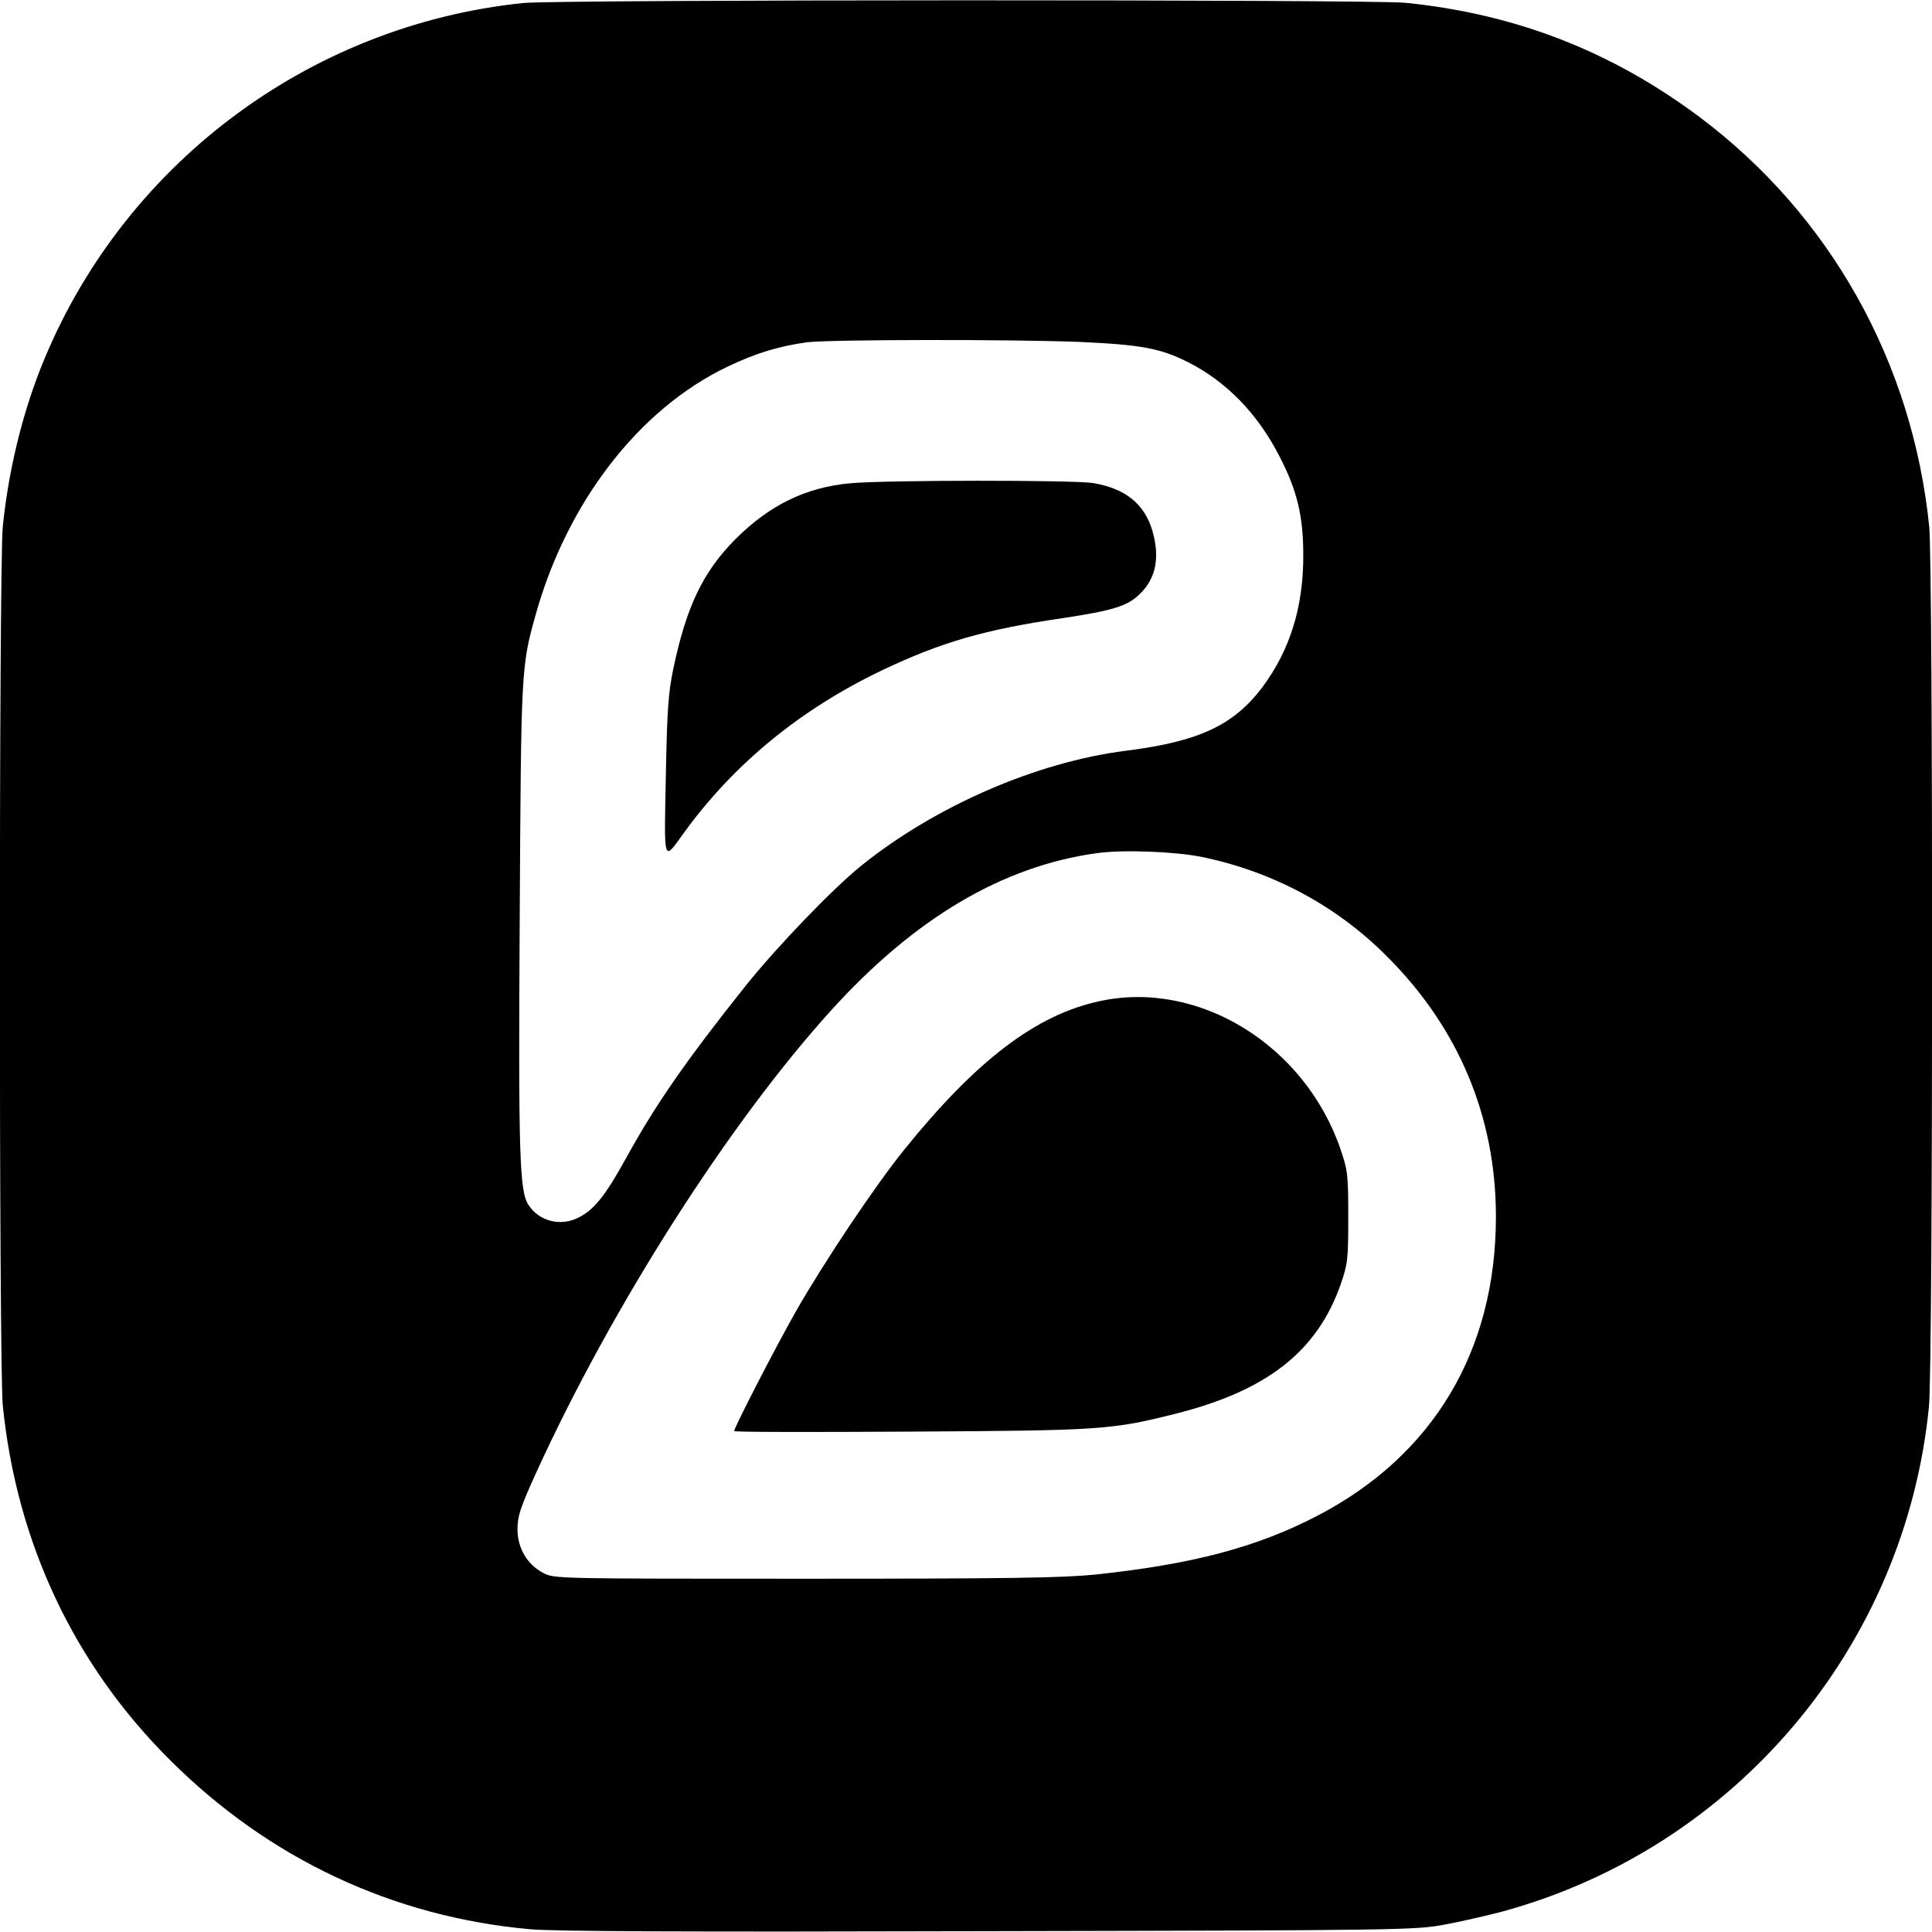
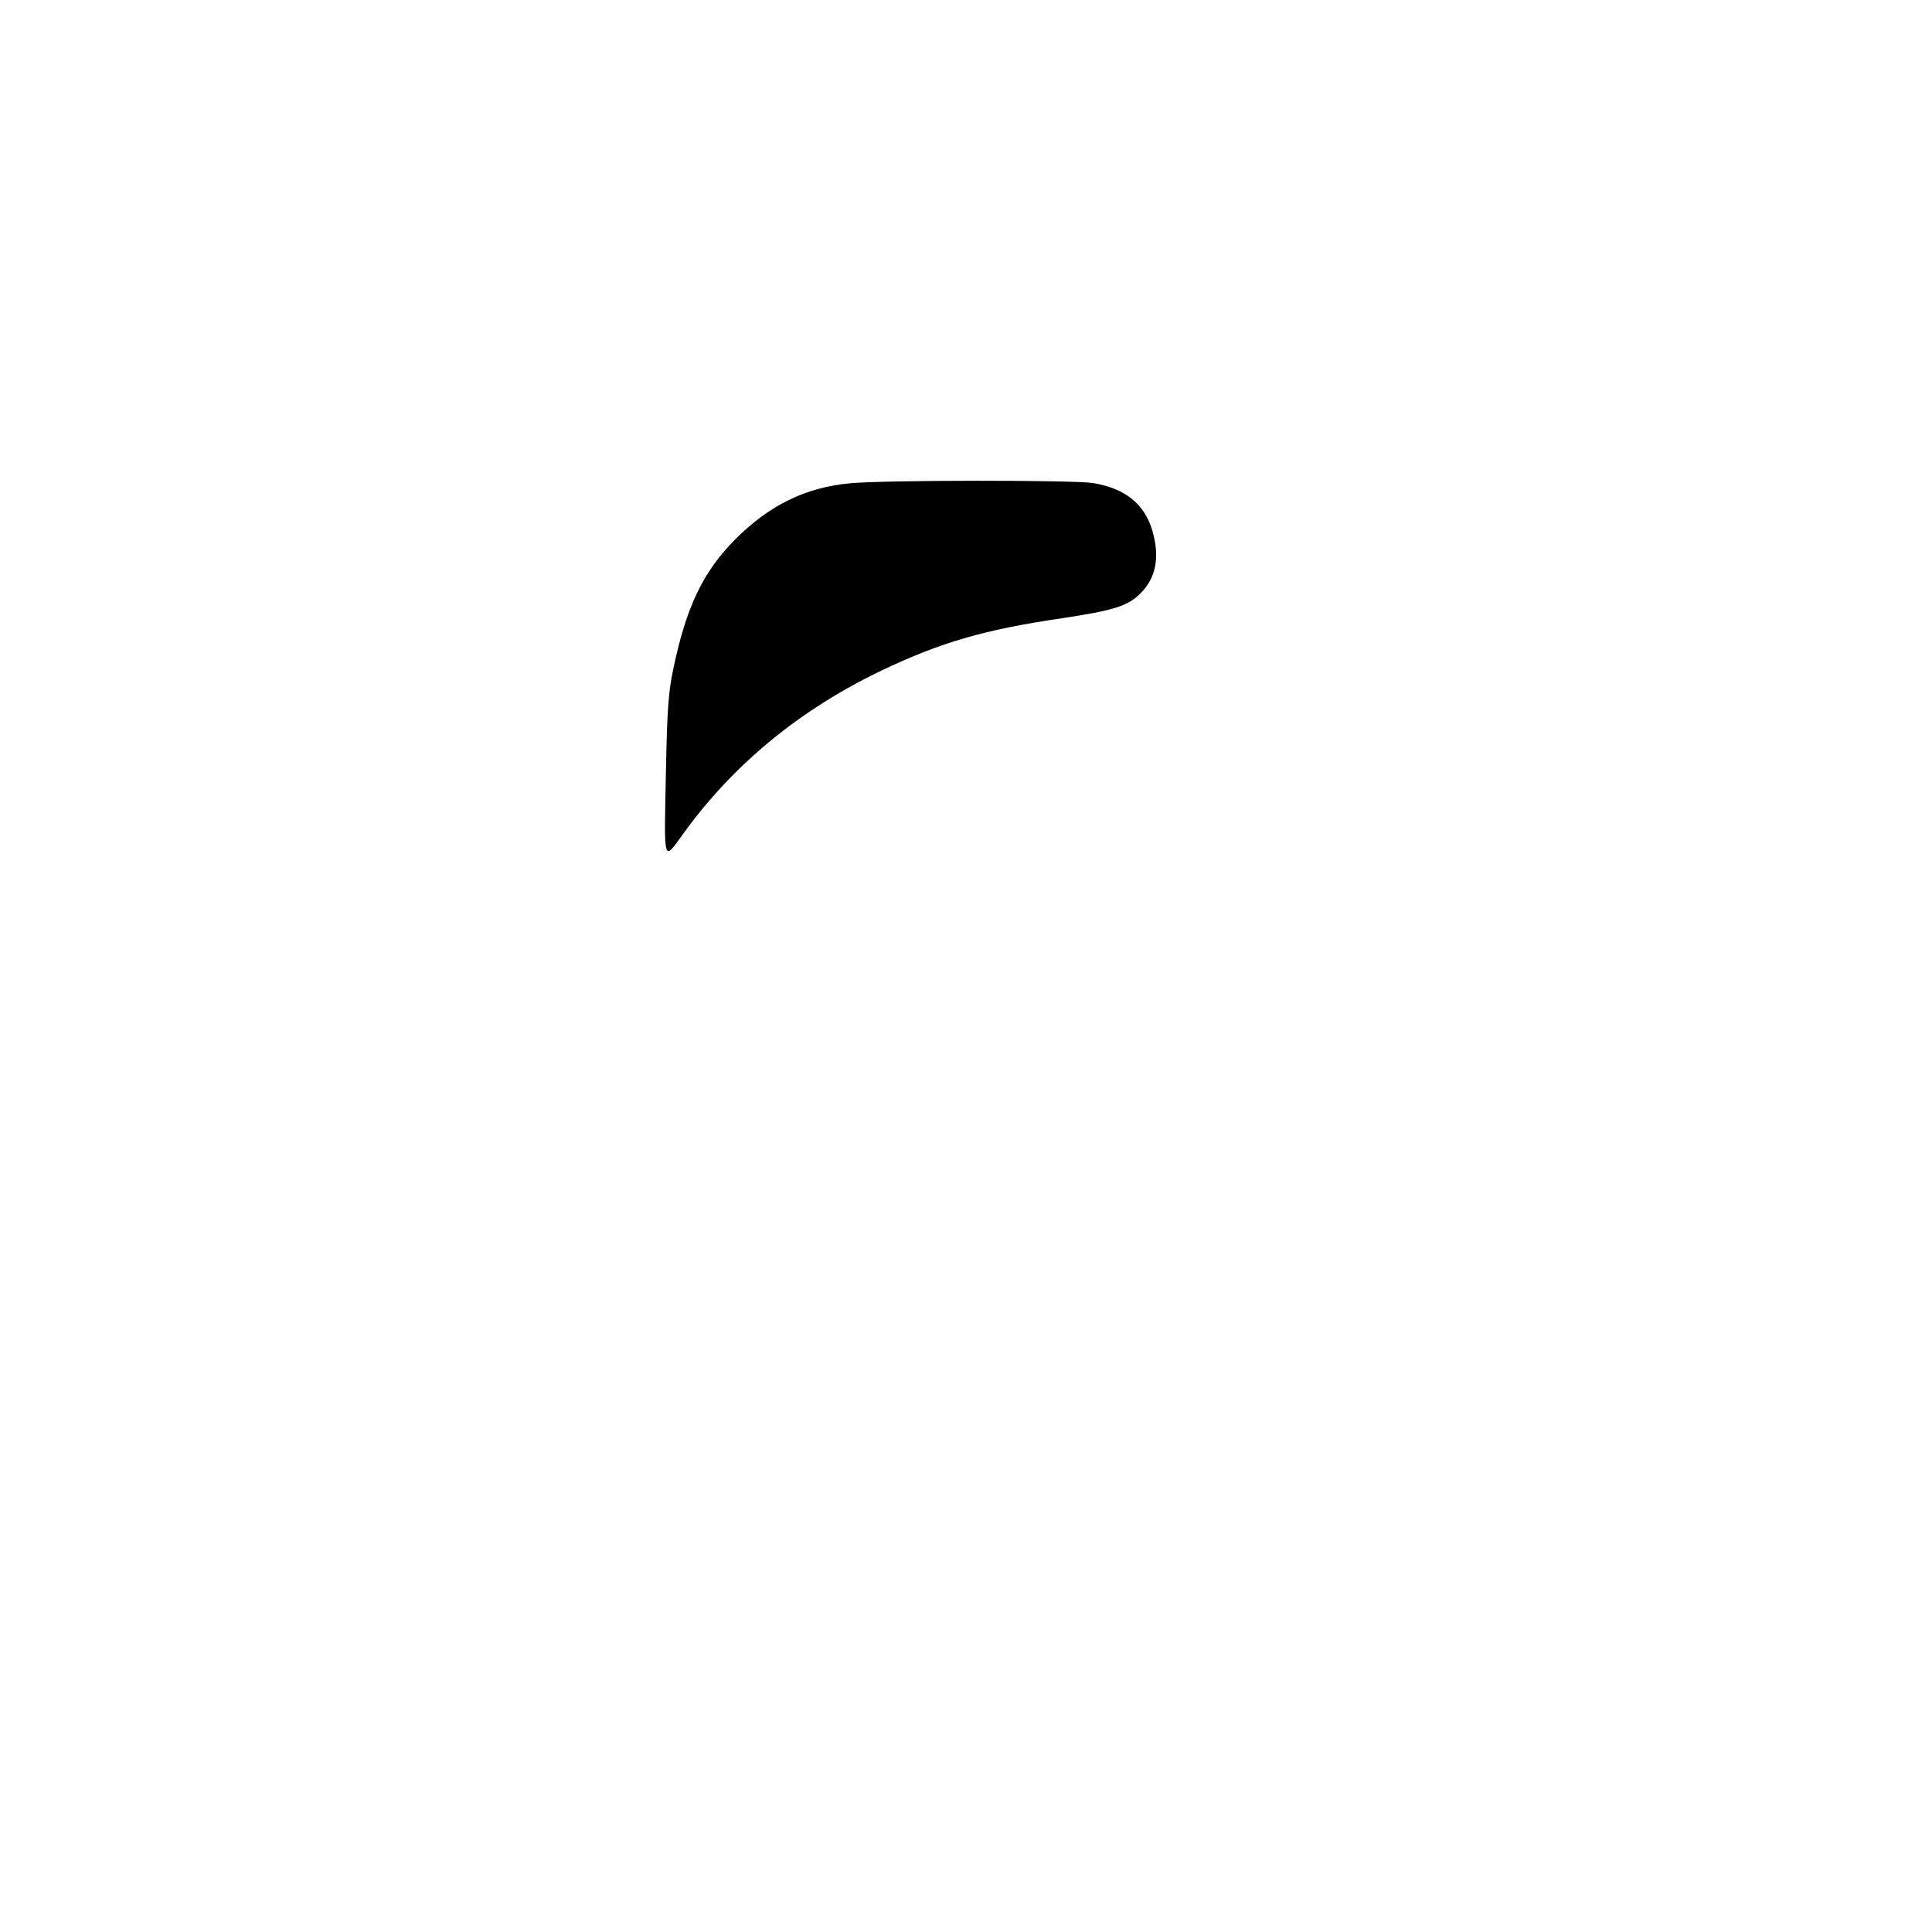
<svg xmlns="http://www.w3.org/2000/svg" version="1.0" width="700pt" height="700pt" viewBox="0 0 700 700" preserveAspectRatio="xMidYMid meet">
  <g transform="translate(0,700) scale(0.1,-0.1)" fill="#000000" stroke="none">
-     <path d="M1895 6989 c-782 -81 -1459 -593 -1748 -1324 -69 -175 -117 -376 -137 -574 -14 -142 -14 -3042 0 -3182 50 -499 259 -942 609 -1289 357 -355 804 -565 1301 -610 89 -8 563 -10 1665 -7 1501 3 1543 4 1650 24 61 11 154 33 208 47 844 230 1460 960 1546 1830 15 148 15 3042 1 3187 -60 596 -359 1130 -831 1484 -319 239 -668 375 -1068 415 -124 12 -3075 12 -3196 -1z m2020 -1228 c219 -10 290 -23 389 -73 139 -70 252 -186 331 -340 64 -123 87 -216 87 -358 1 -188 -48 -346 -149 -481 -104 -137 -230 -196 -493 -229 -325 -41 -692 -201 -960 -417 -104 -84 -307 -295 -421 -438 -215 -270 -325 -429 -430 -620 -75 -136 -116 -188 -172 -216 -65 -34 -144 -14 -182 45 -33 49 -37 181 -32 1038 5 900 5 912 57 1098 114 410 375 748 695 901 104 50 188 75 290 89 82 10 743 11 990 1z m440 -1866 c256 -53 487 -176 670 -360 260 -259 395 -582 395 -943 0 -487 -228 -867 -649 -1085 -220 -114 -453 -175 -803 -212 -121 -12 -311 -15 -1053 -15 -889 0 -907 0 -945 20 -59 30 -95 90 -95 159 0 48 10 78 68 206 276 604 699 1267 1069 1675 303 334 621 522 963 569 94 13 281 6 380 -14z" />
    <path d="M3080 5249 c-161 -15 -292 -79 -416 -203 -117 -118 -178 -245 -225 -472 -17 -80 -22 -149 -26 -359 -7 -355 -12 -338 66 -231 180 248 421 446 716 587 214 102 373 148 653 189 186 28 238 44 283 89 58 57 72 133 44 229 -29 97 -99 153 -216 172 -74 11 -750 11 -879 -1z" />
-     <path d="M3986 3373 c-232 -49 -449 -215 -711 -540 -107 -133 -288 -404 -390 -582 -70 -123 -225 -423 -225 -436 0 -4 287 -4 638 -2 694 4 729 6 966 66 327 83 508 225 593 466 26 75 28 90 28 245 0 155 -2 170 -28 246 -129 377 -513 614 -871 537z" />
+     <path d="M3986 3373 z" />
  </g>
</svg>